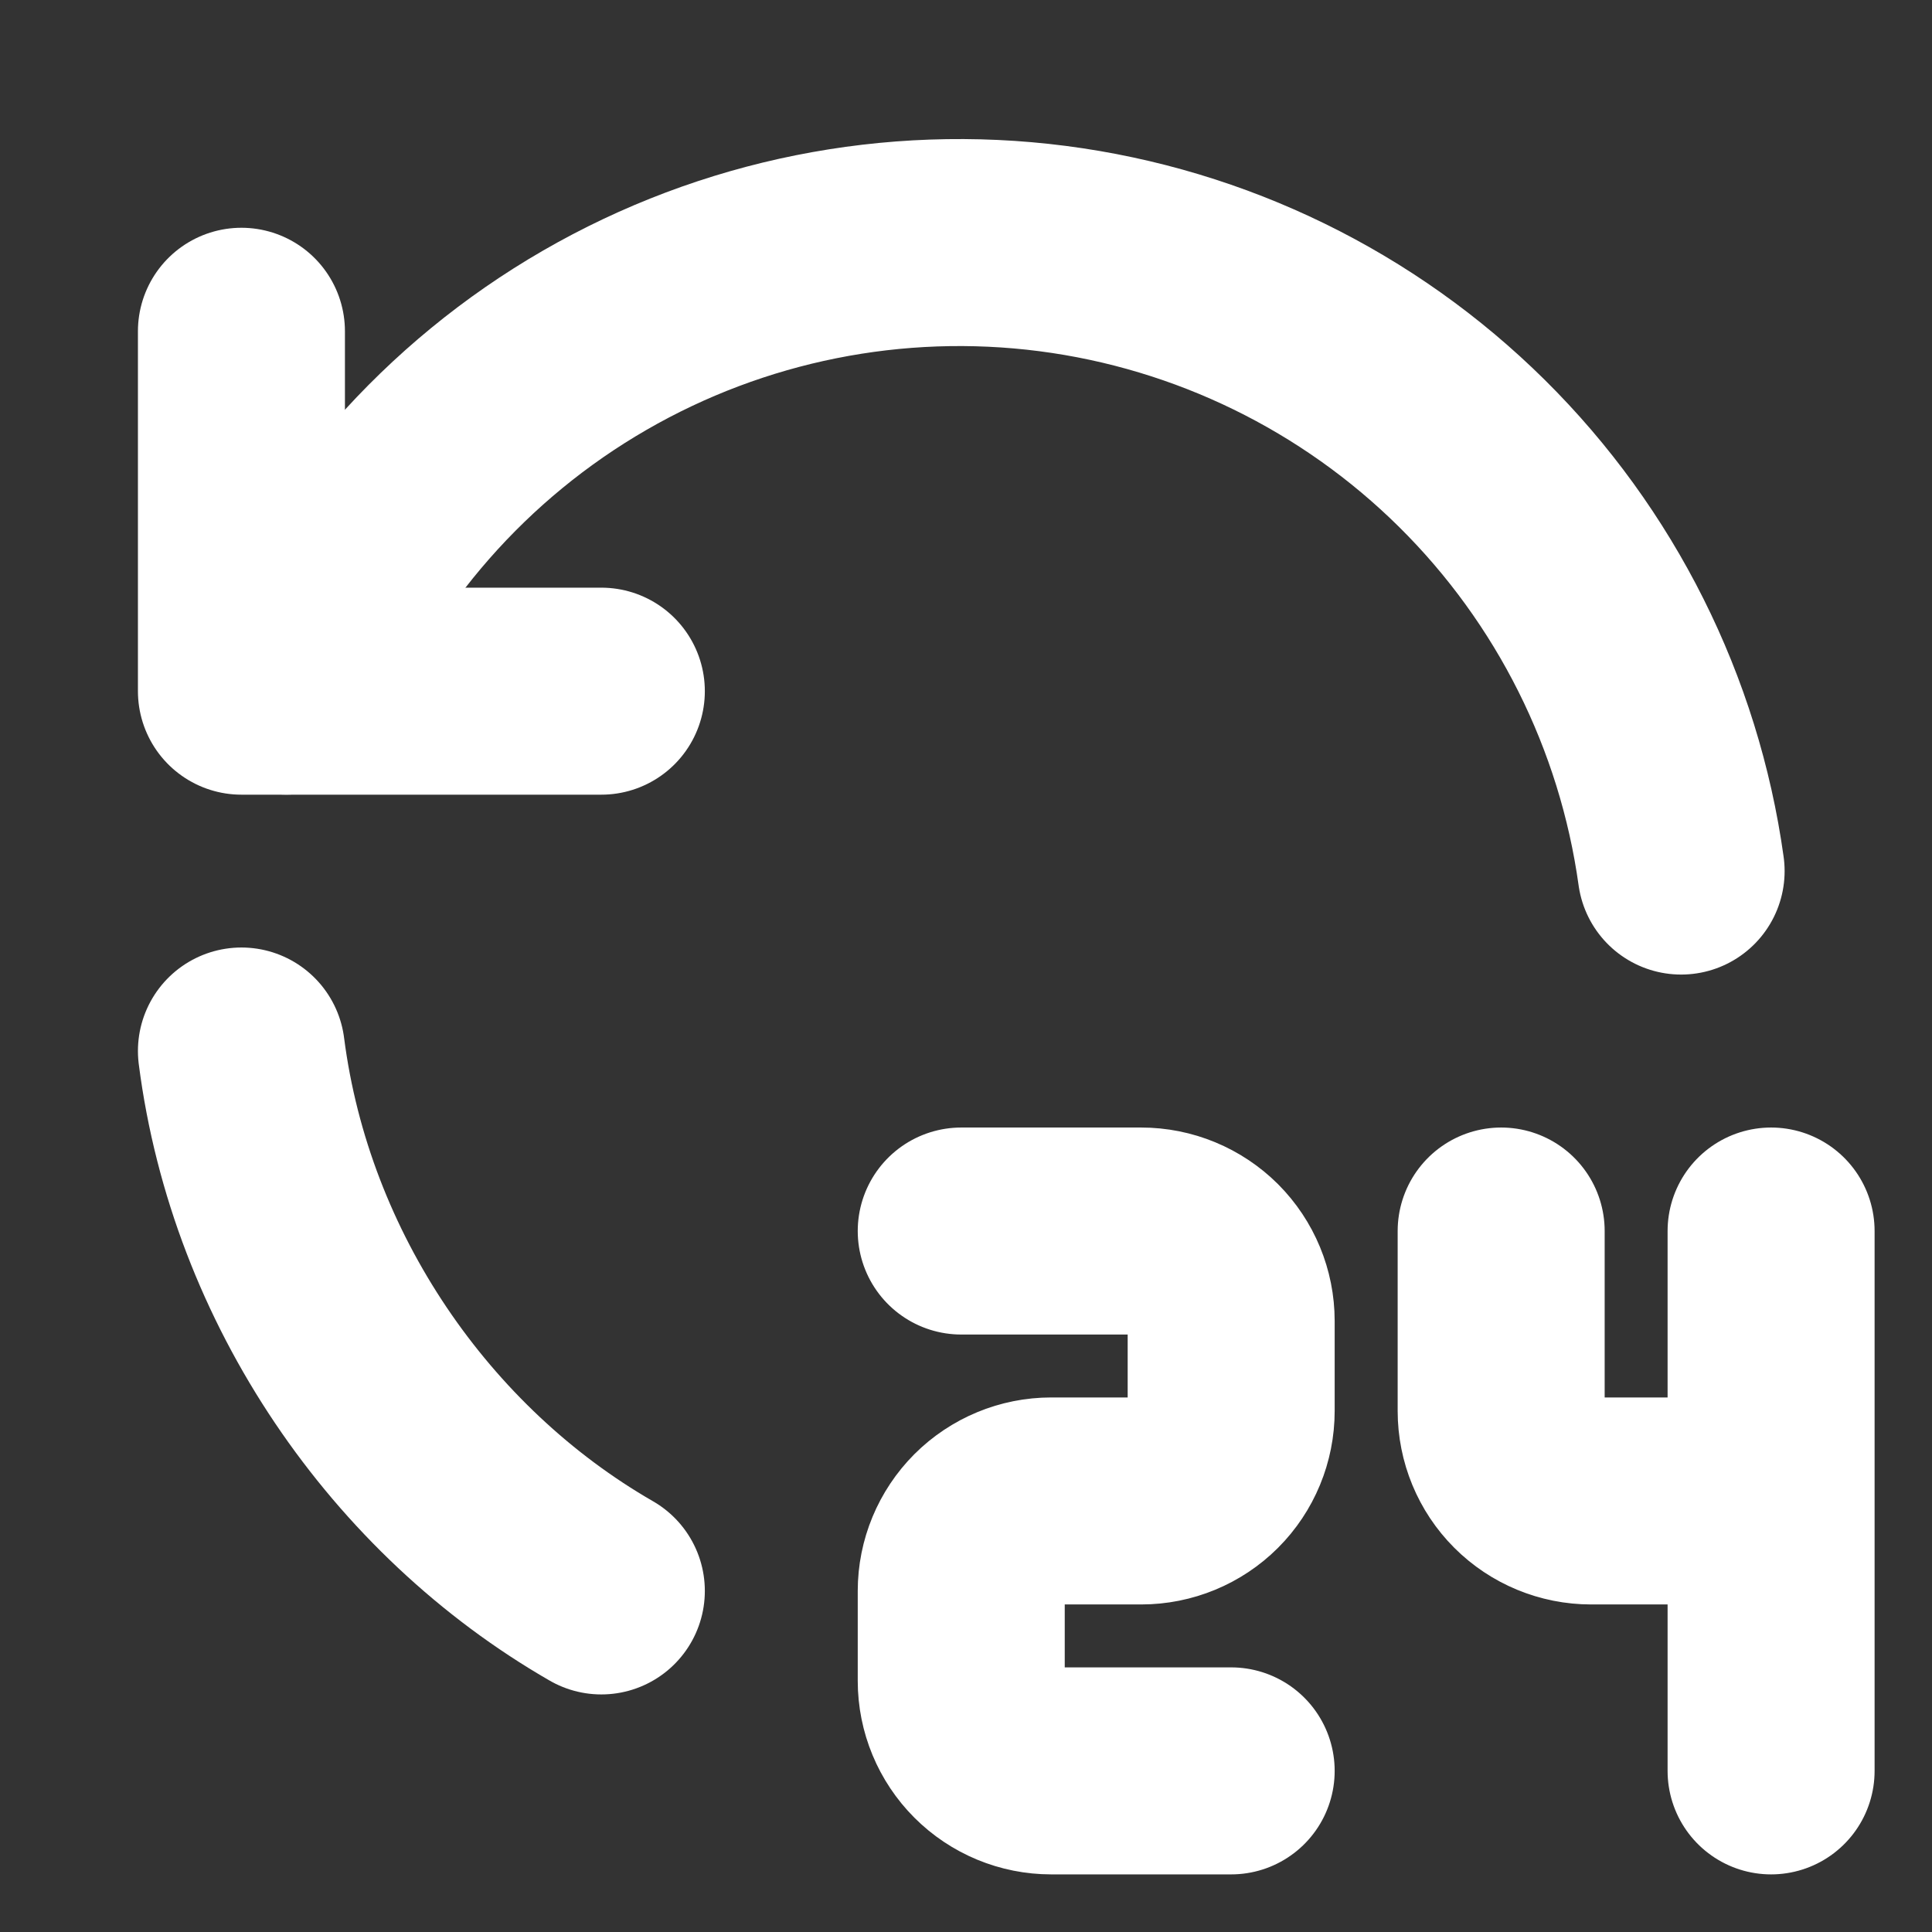
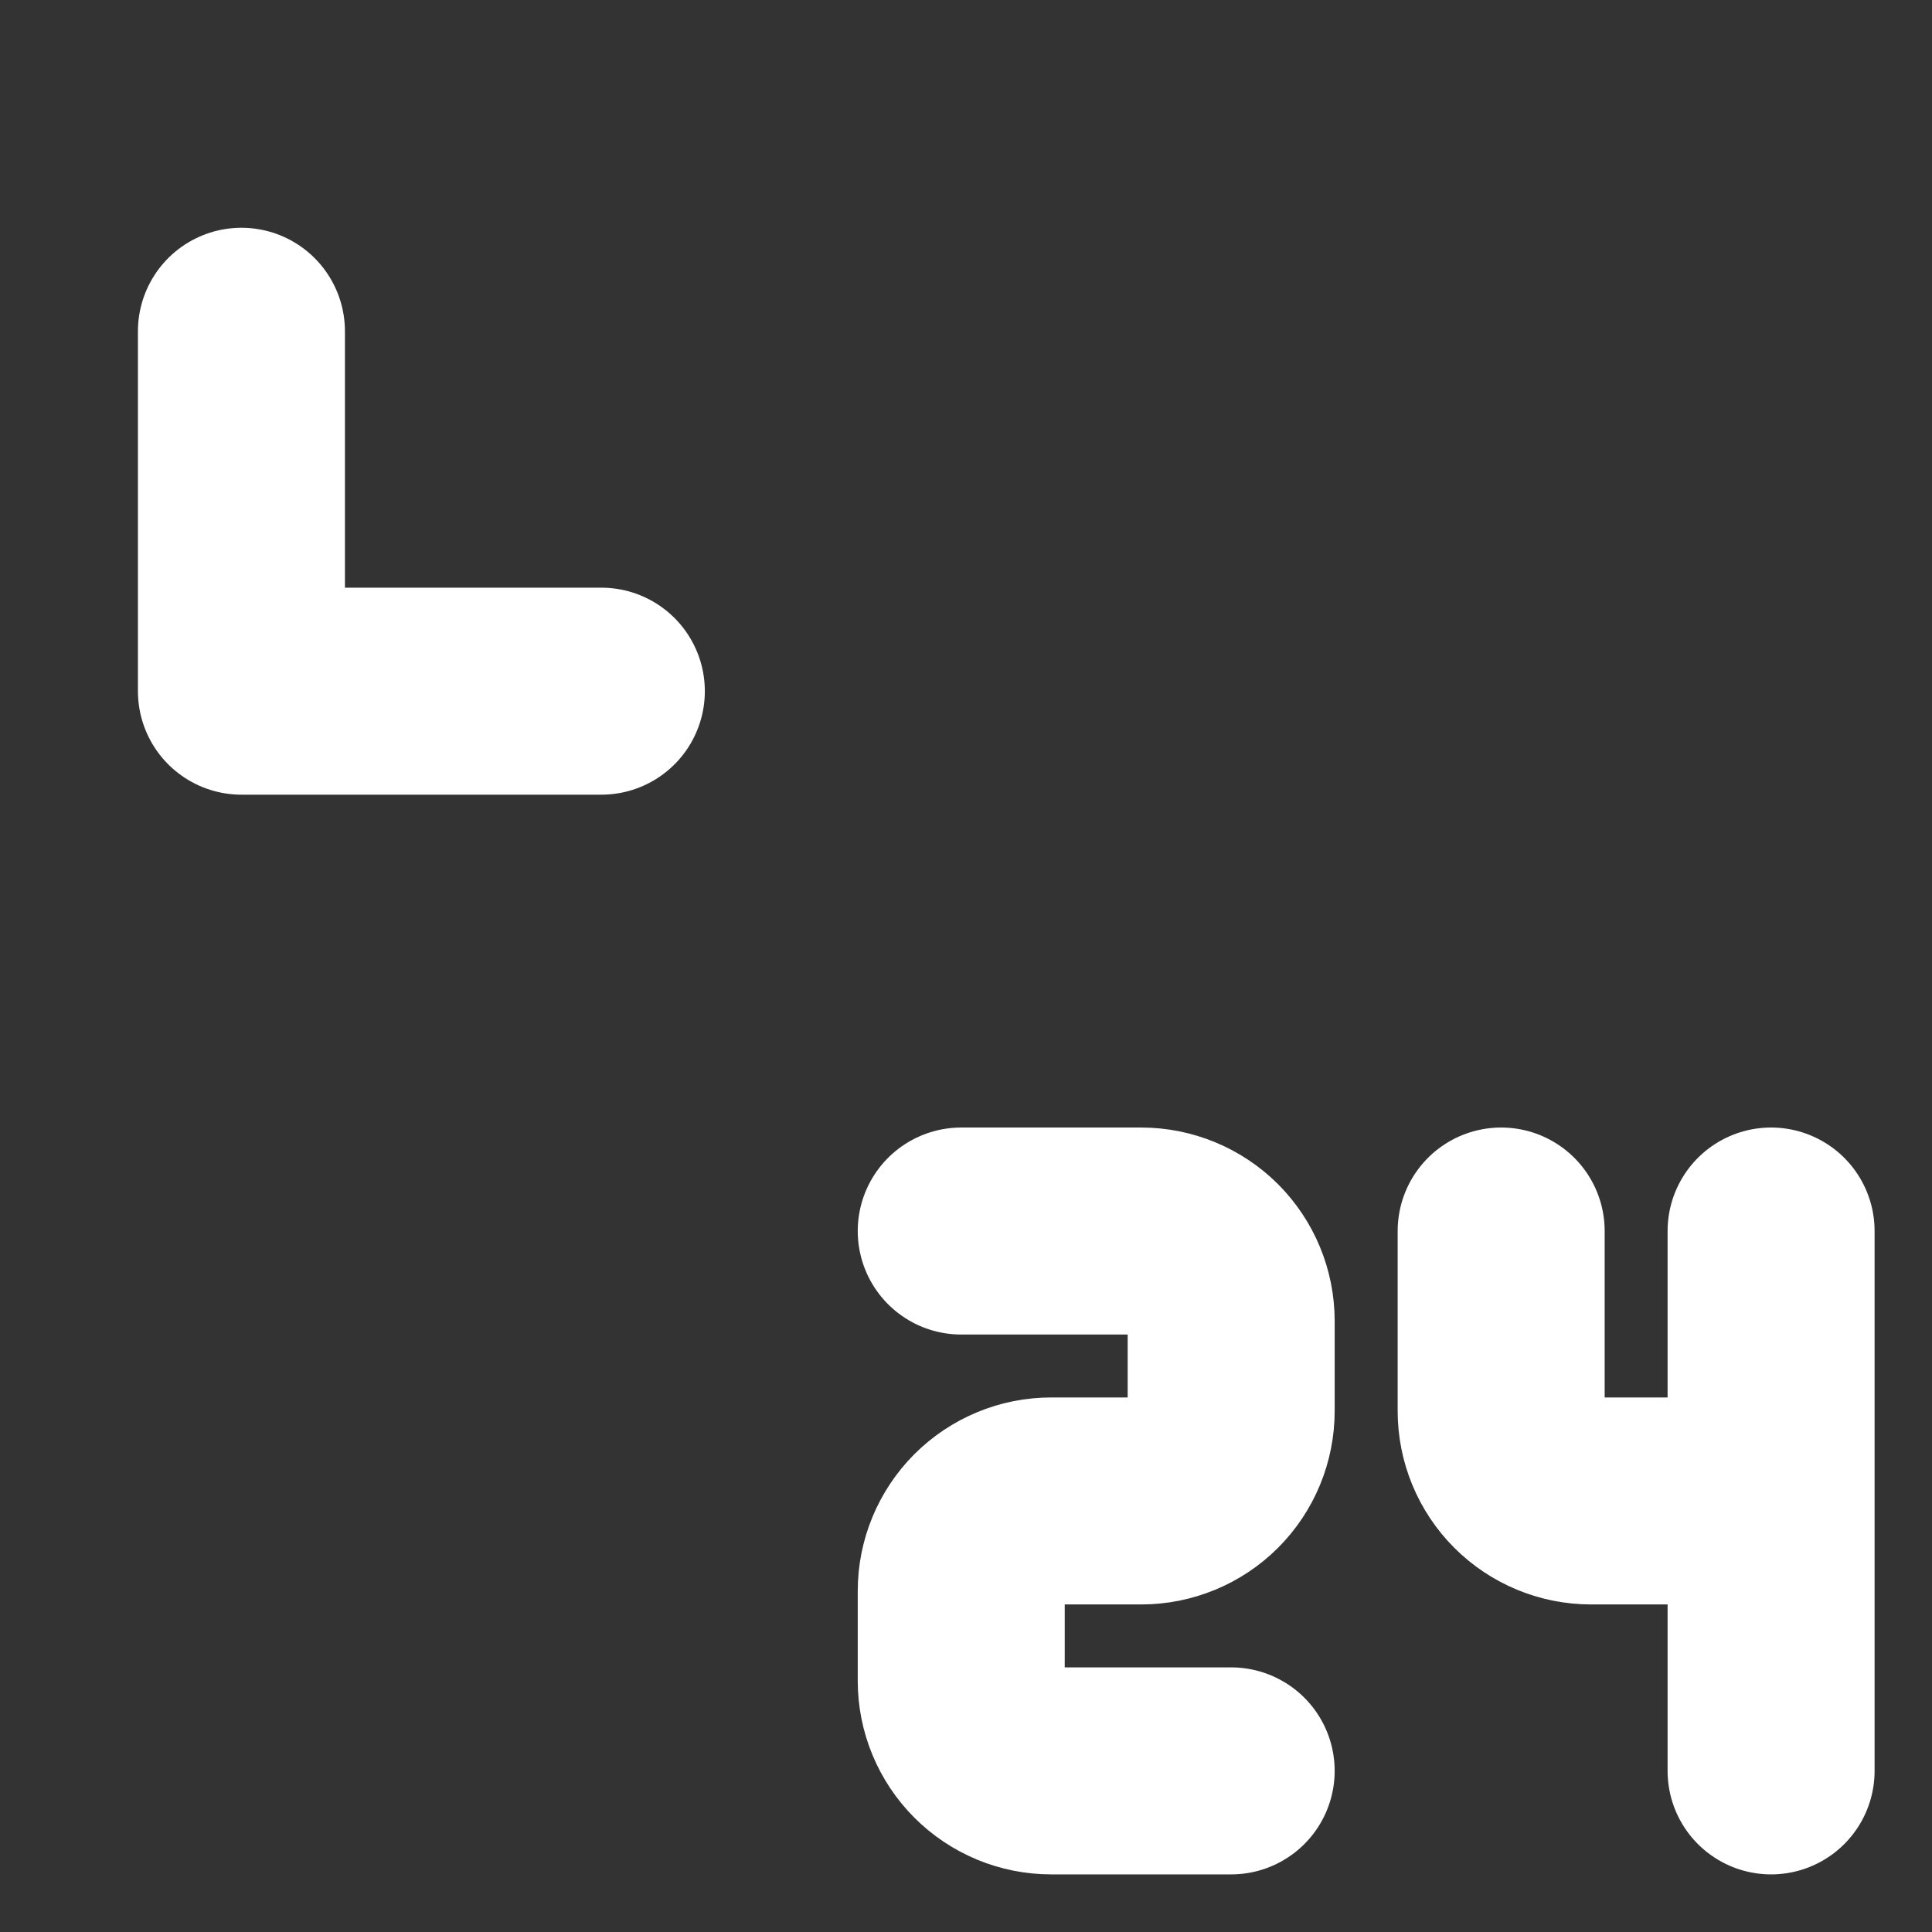
<svg xmlns="http://www.w3.org/2000/svg" width="28" height="28" viewBox="0 0 28 28" fill="none">
  <rect x="0" y="0" width="28" height="28" fill="#333333" stroke="none" />
  <g id="tabler:hours-24">
    <g id="Group">
-       <path id="Vector" d="M3.499 15.232C3.923 18.534 5.952 21.467 8.715 23.057M24.364 12.624C24.045 10.33 22.98 8.203 21.334 6.573C19.688 4.943 17.551 3.899 15.253 3.602C12.955 3.306 10.624 3.773 8.618 4.932C6.611 6.091 5.042 7.878 4.151 10.016" stroke="white" stroke-width="3" stroke-linecap="round" stroke-linejoin="round" />
      <path id="Vector_2" d="M3.499 4.801V10.017H8.715M13.931 17.841H16.539C16.885 17.841 17.217 17.979 17.462 18.223C17.706 18.468 17.843 18.799 17.843 19.145V20.449C17.843 20.795 17.706 21.127 17.462 21.371C17.217 21.616 16.885 21.753 16.539 21.753H15.235C14.889 21.753 14.558 21.891 14.313 22.135C14.069 22.38 13.931 22.712 13.931 23.057V24.361C13.931 24.707 14.069 25.039 14.313 25.283C14.558 25.528 14.889 25.665 15.235 25.665H17.843M21.756 17.841V20.449C21.756 20.795 21.893 21.127 22.137 21.371C22.382 21.616 22.714 21.753 23.06 21.753H24.364M25.668 17.841V25.665" stroke="white" stroke-width="3" stroke-linecap="round" stroke-linejoin="round" />
    </g>
  </g>
</svg>